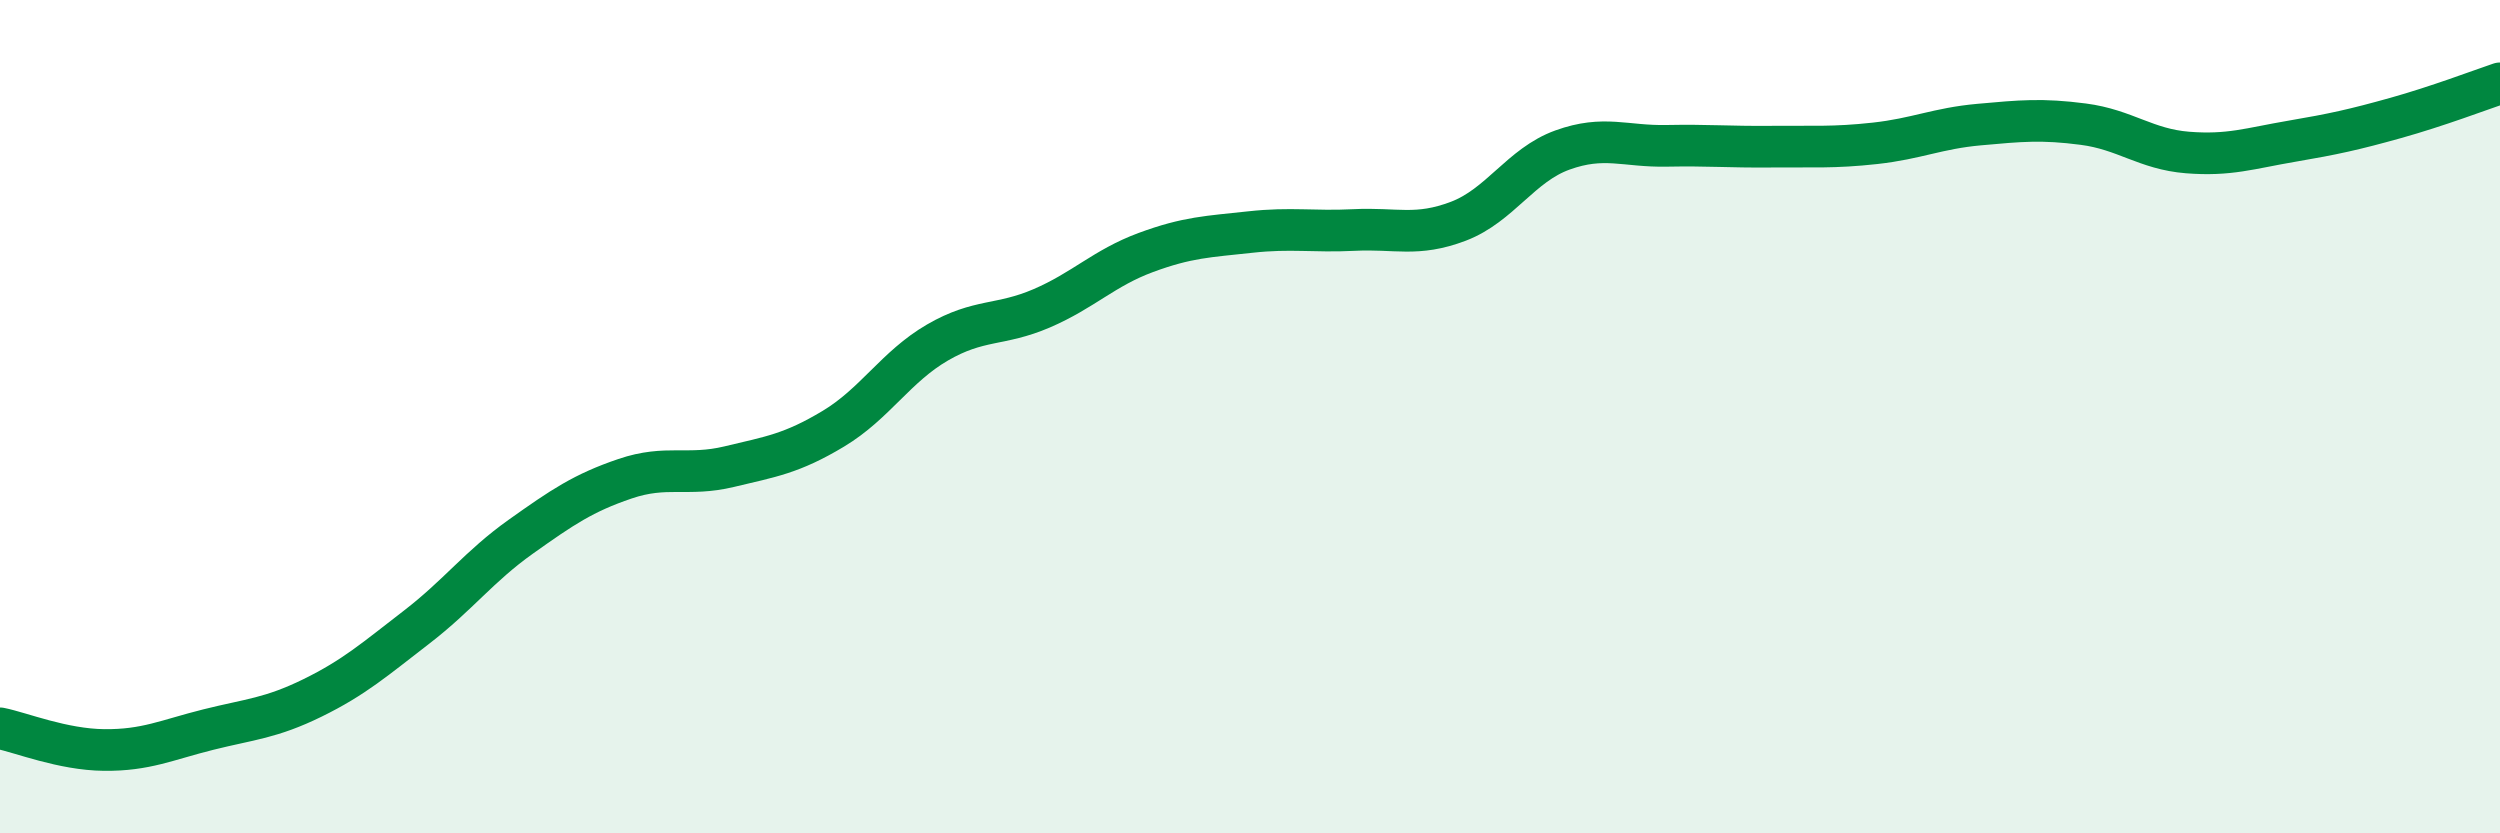
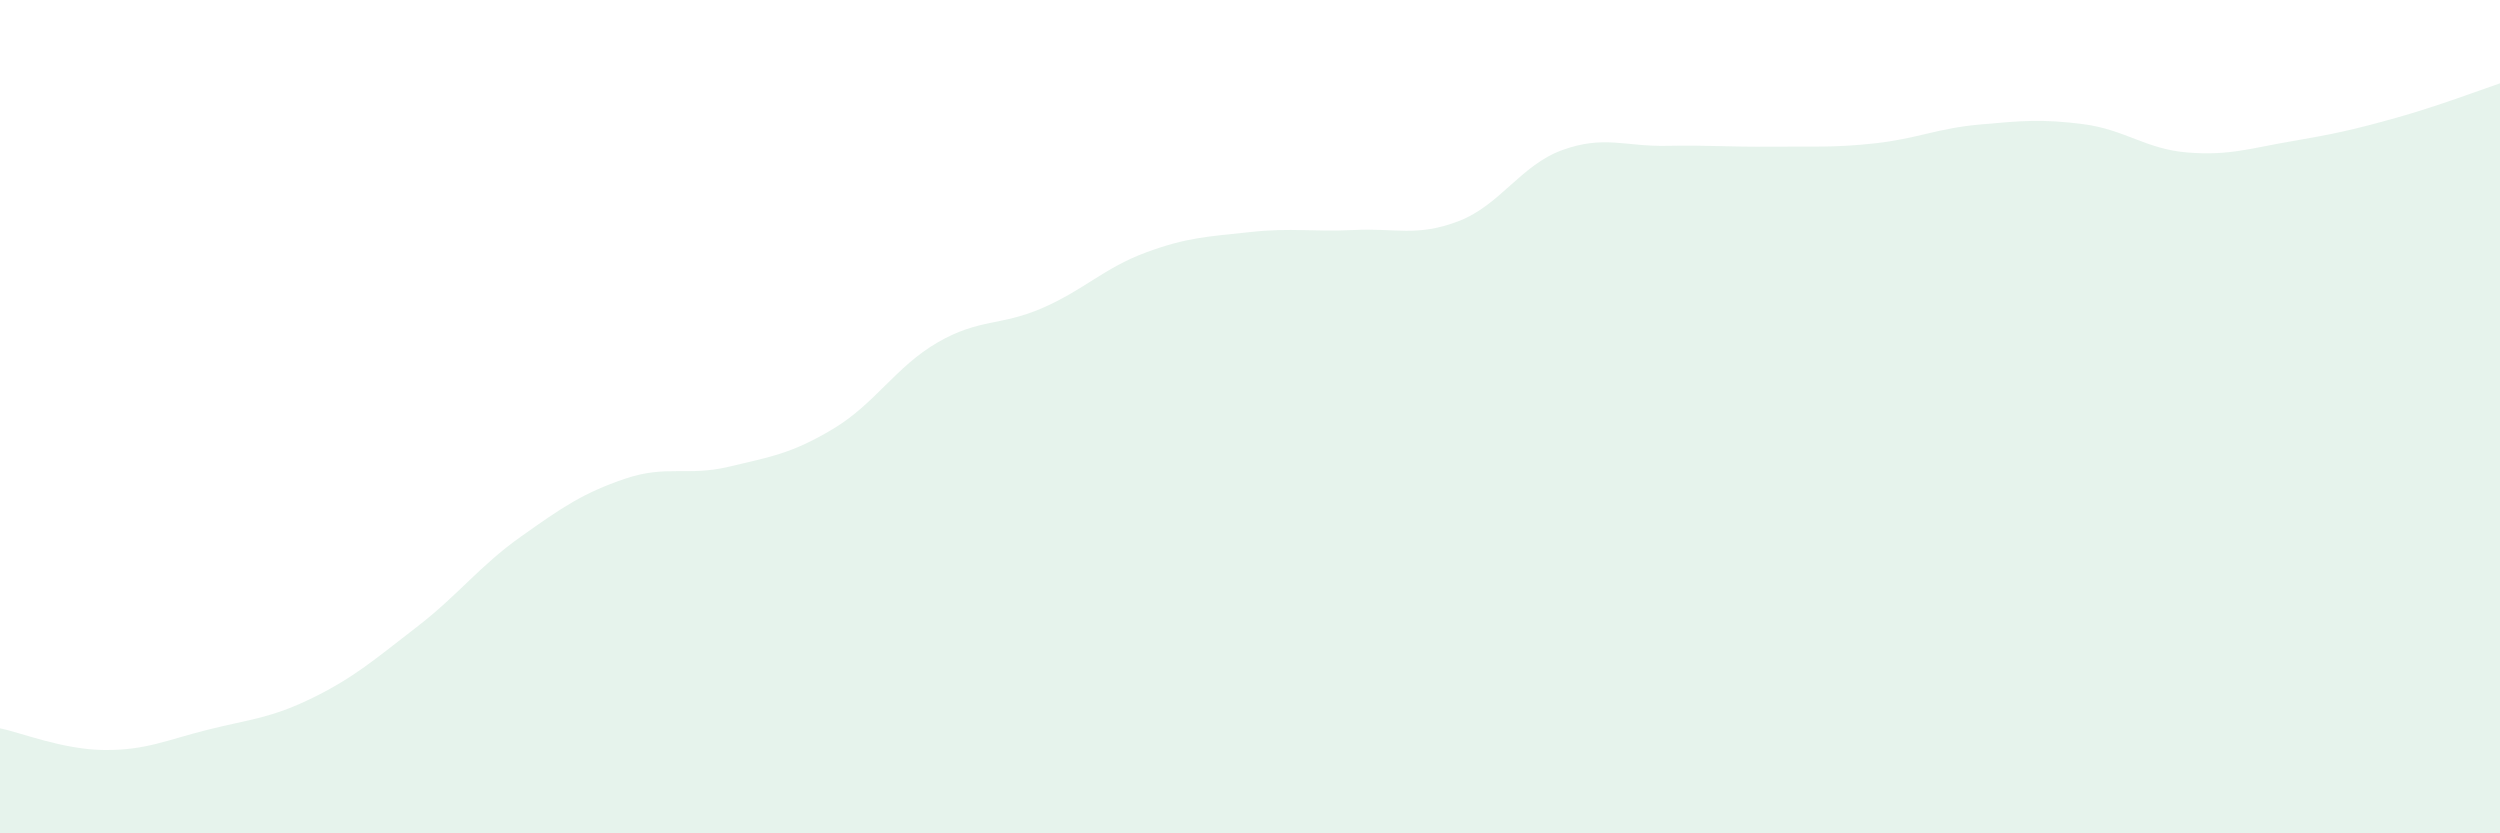
<svg xmlns="http://www.w3.org/2000/svg" width="60" height="20" viewBox="0 0 60 20">
  <path d="M 0,17.48 C 0.5,17.58 1.5,17.99 2.5,18 C 3.5,18.01 4,17.76 5,17.51 C 6,17.26 6.5,17.24 7.5,16.75 C 8.5,16.26 9,15.82 10,15.05 C 11,14.28 11.5,13.59 12.5,12.88 C 13.5,12.17 14,11.83 15,11.49 C 16,11.15 16.5,11.44 17.5,11.2 C 18.5,10.96 19,10.89 20,10.29 C 21,9.69 21.5,8.8 22.5,8.22 C 23.5,7.64 24,7.83 25,7.4 C 26,6.97 26.5,6.43 27.5,6.06 C 28.5,5.69 29,5.68 30,5.57 C 31,5.46 31.5,5.57 32.5,5.52 C 33.5,5.47 34,5.69 35,5.31 C 36,4.93 36.5,3.96 37.5,3.6 C 38.5,3.24 39,3.52 40,3.5 C 41,3.48 41.5,3.53 42.5,3.52 C 43.5,3.51 44,3.55 45,3.44 C 46,3.33 46.5,3.08 47.5,2.99 C 48.5,2.9 49,2.85 50,2.98 C 51,3.11 51.5,3.58 52.5,3.66 C 53.5,3.74 54,3.56 55,3.39 C 56,3.22 56.5,3.11 57.5,2.83 C 58.5,2.55 59.5,2.17 60,2L60 20L0 20Z" fill="#008740" opacity="0.1" stroke-linecap="round" stroke-linejoin="round" />
-   <path d="M 0,17.48 C 0.5,17.58 1.5,17.99 2.5,18 C 3.5,18.01 4,17.76 5,17.51 C 6,17.26 6.5,17.24 7.5,16.75 C 8.5,16.26 9,15.82 10,15.05 C 11,14.28 11.5,13.59 12.5,12.88 C 13.5,12.17 14,11.83 15,11.49 C 16,11.15 16.5,11.44 17.5,11.2 C 18.5,10.96 19,10.89 20,10.29 C 21,9.69 21.5,8.8 22.5,8.22 C 23.5,7.64 24,7.83 25,7.4 C 26,6.97 26.5,6.43 27.5,6.06 C 28.5,5.69 29,5.68 30,5.57 C 31,5.46 31.5,5.57 32.5,5.52 C 33.5,5.47 34,5.69 35,5.31 C 36,4.93 36.5,3.96 37.5,3.6 C 38.5,3.24 39,3.52 40,3.5 C 41,3.48 41.5,3.53 42.5,3.52 C 43.5,3.51 44,3.55 45,3.44 C 46,3.33 46.5,3.08 47.5,2.99 C 48.5,2.9 49,2.85 50,2.98 C 51,3.11 51.5,3.58 52.5,3.66 C 53.5,3.74 54,3.56 55,3.39 C 56,3.22 56.5,3.11 57.5,2.83 C 58.5,2.55 59.5,2.17 60,2" stroke="#008740" stroke-width="1" fill="none" stroke-linecap="round" stroke-linejoin="round" />
</svg>